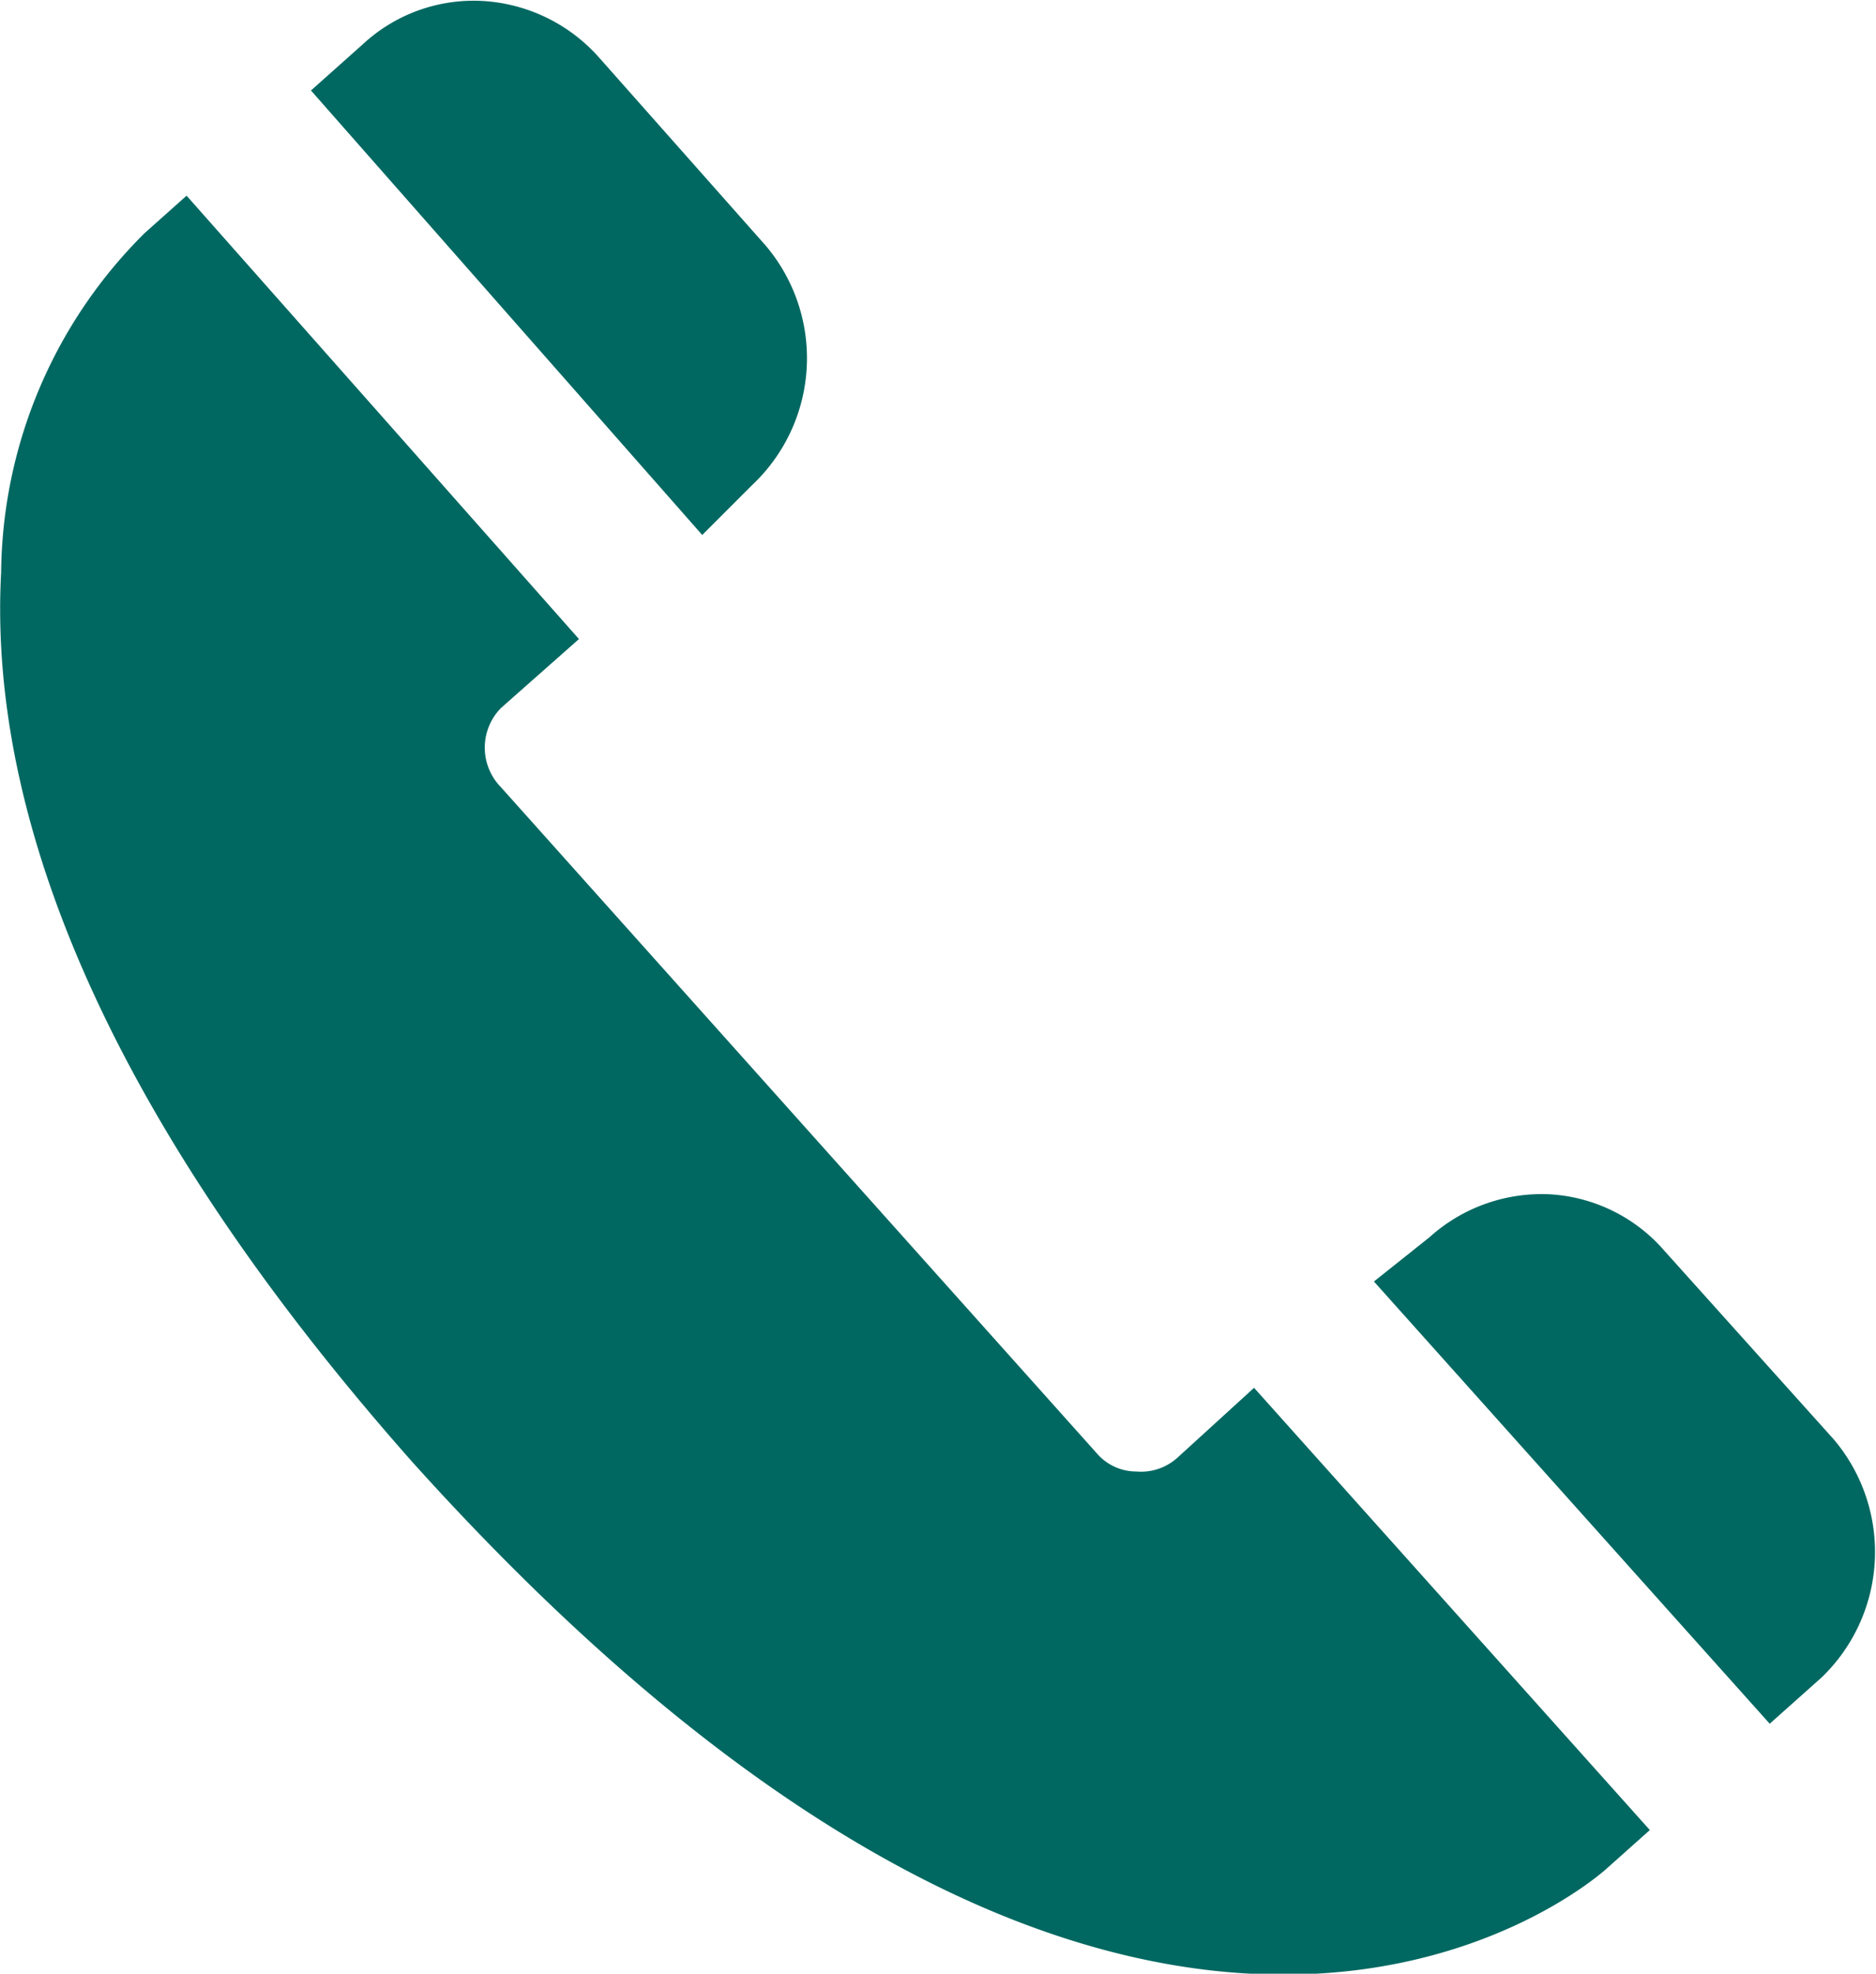
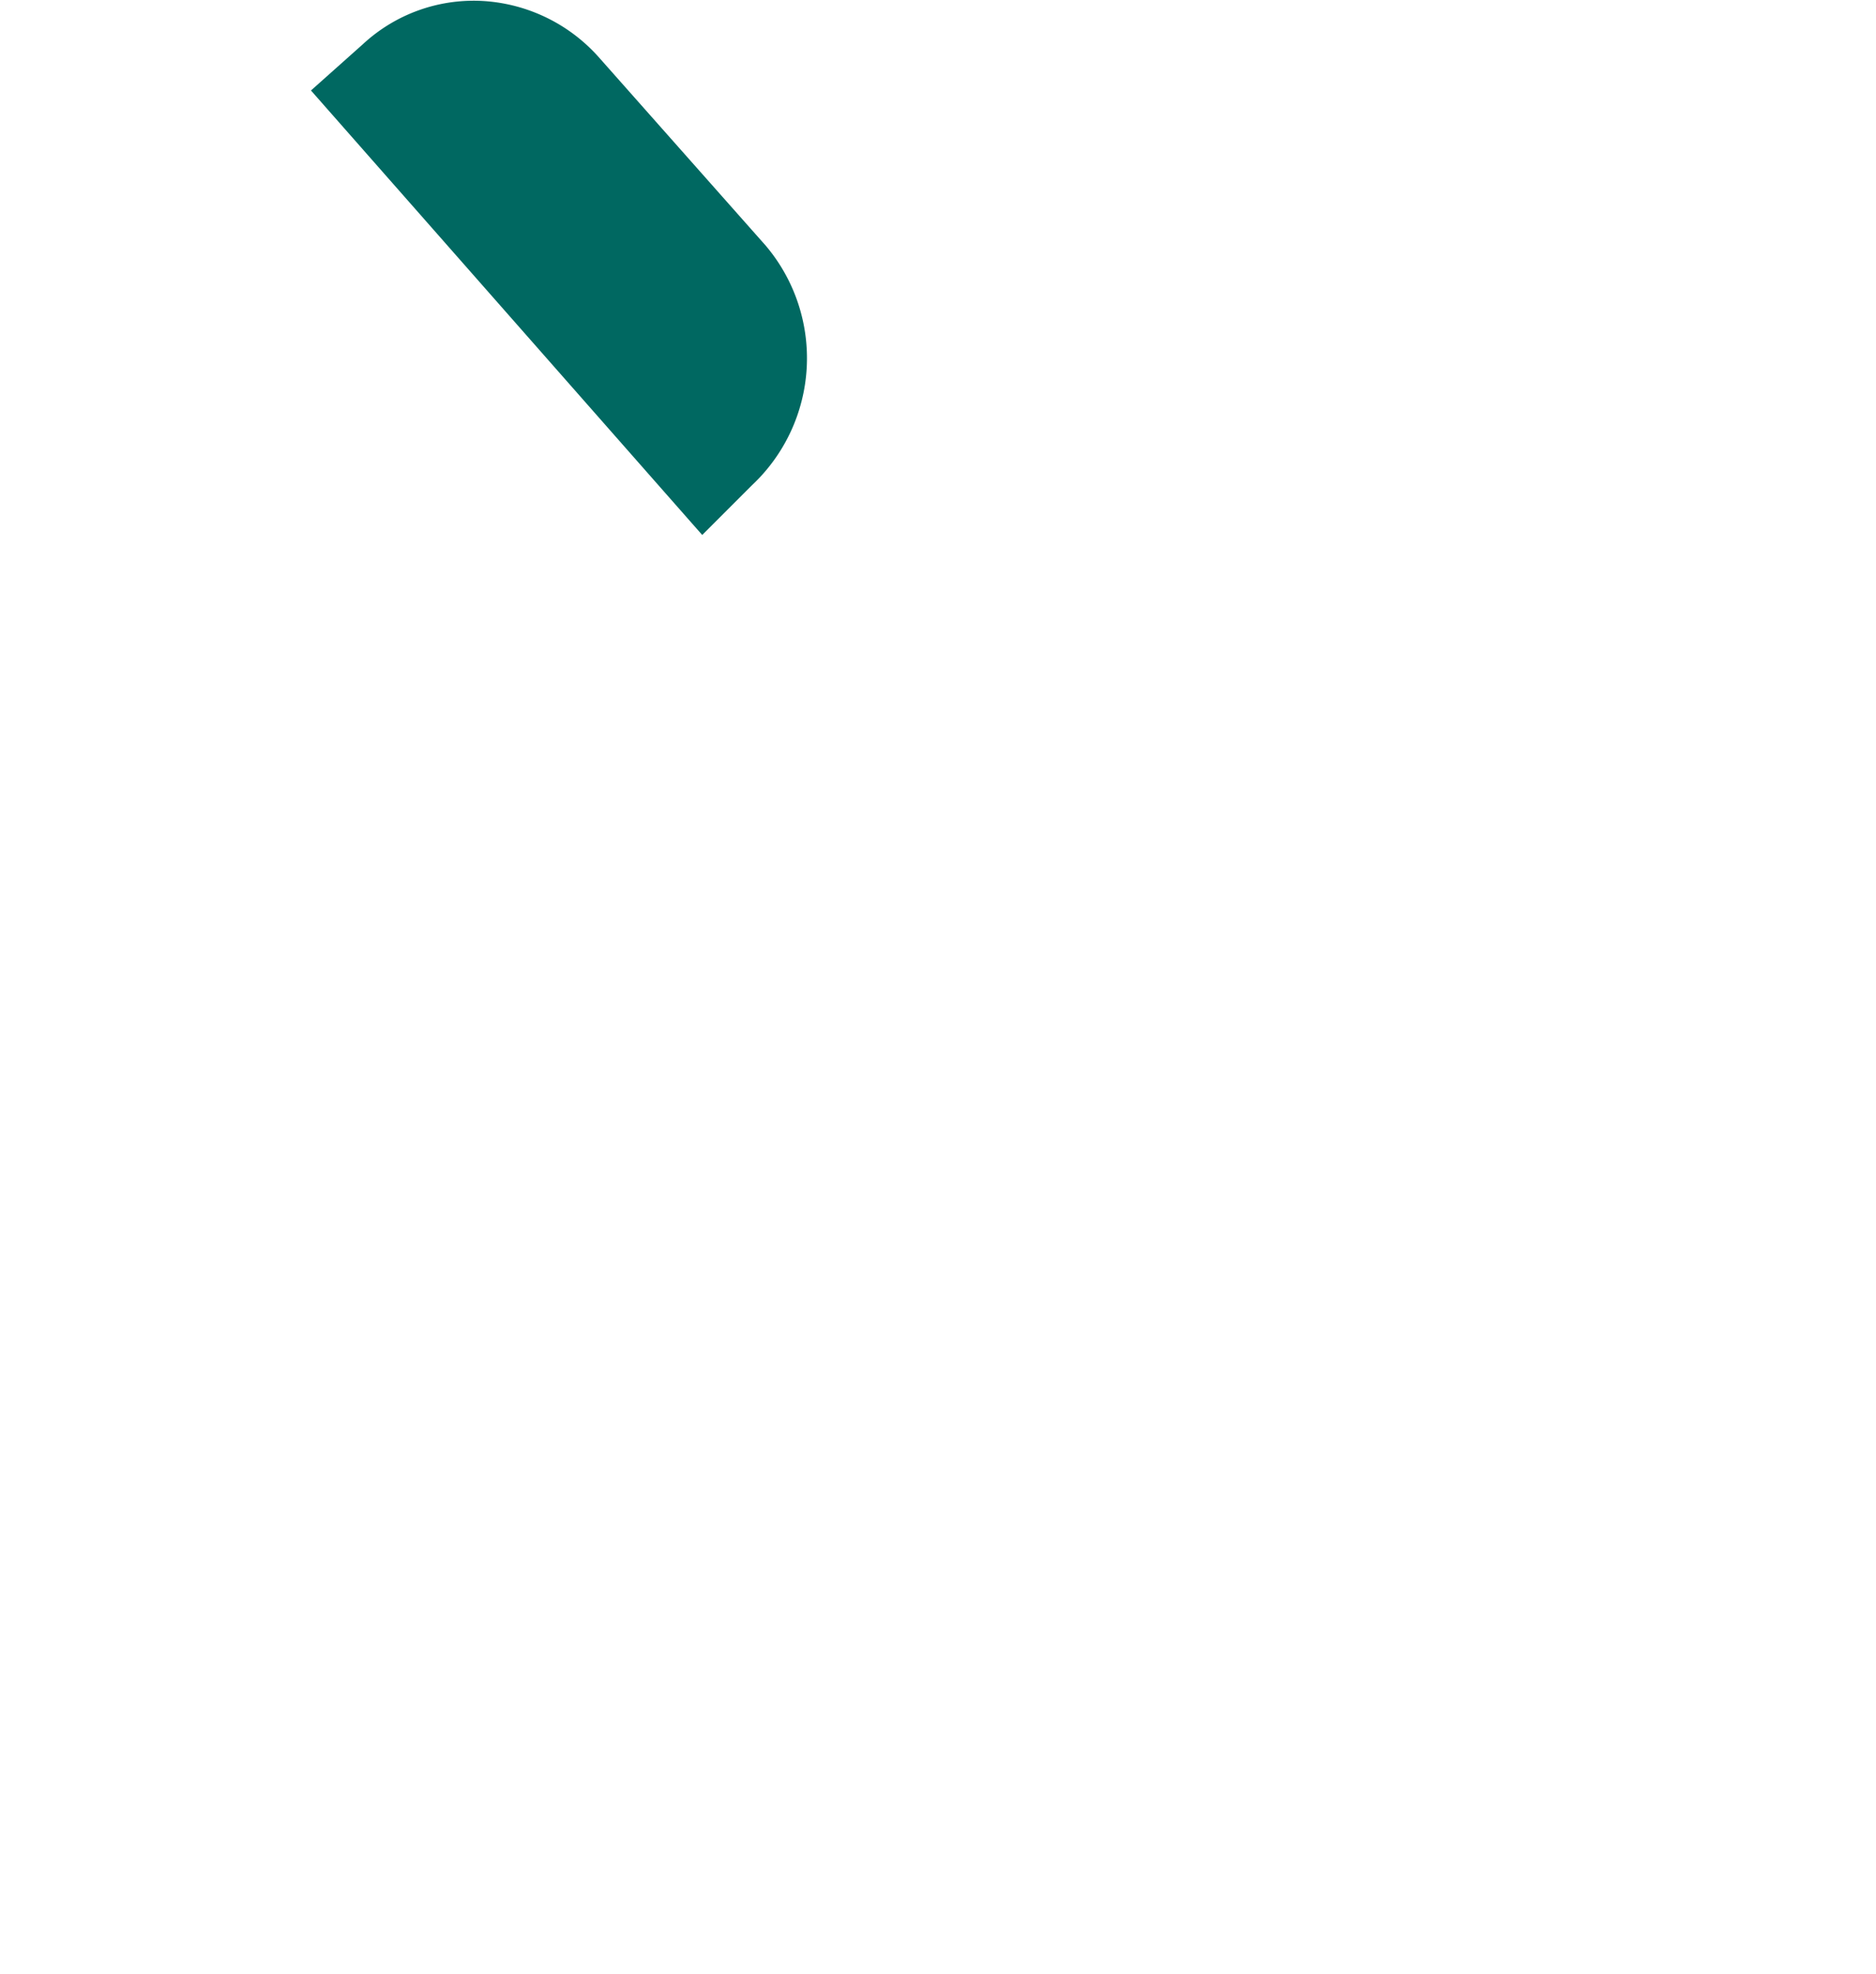
<svg xmlns="http://www.w3.org/2000/svg" id="Layer_1" data-name="Layer 1" viewBox="0 0 16.59 17.45">
  <defs>
    <style>.cls-1{fill:#006861;}</style>
  </defs>
-   <path class="cls-1" d="M16.5,14.6,20,18.51l.46-.41A1.54,1.54,0,0,0,20.57,16l-1.5-1.67a1.45,1.45,0,0,0-1-.5,1.48,1.48,0,0,0-1.08.38Z" transform="translate(-4.35 -3.27)" />
  <path class="cls-1" d="M11,7.56a1.54,1.54,0,0,0,.12-2.12L9.64,3.77a1.49,1.49,0,0,0-1-.49,1.44,1.44,0,0,0-1.08.38l-.46.41L10.56,8Z" transform="translate(-4.35 -3.27)" />
-   <path class="cls-1" d="M18.57,19.78l.37-.33-3.5-3.91-.68.62a.48.48,0,0,1-.36.12.46.46,0,0,1-.35-.16L8.78,10.23a.5.5,0,0,1,0-.7l.69-.61L6,5l-.37.33a4.28,4.28,0,0,0-1.27,3C4.27,10,4.84,12.63,8,16.2,14.43,23.34,18.4,19.94,18.57,19.78Z" transform="translate(-4.35 -3.27)" />
</svg>